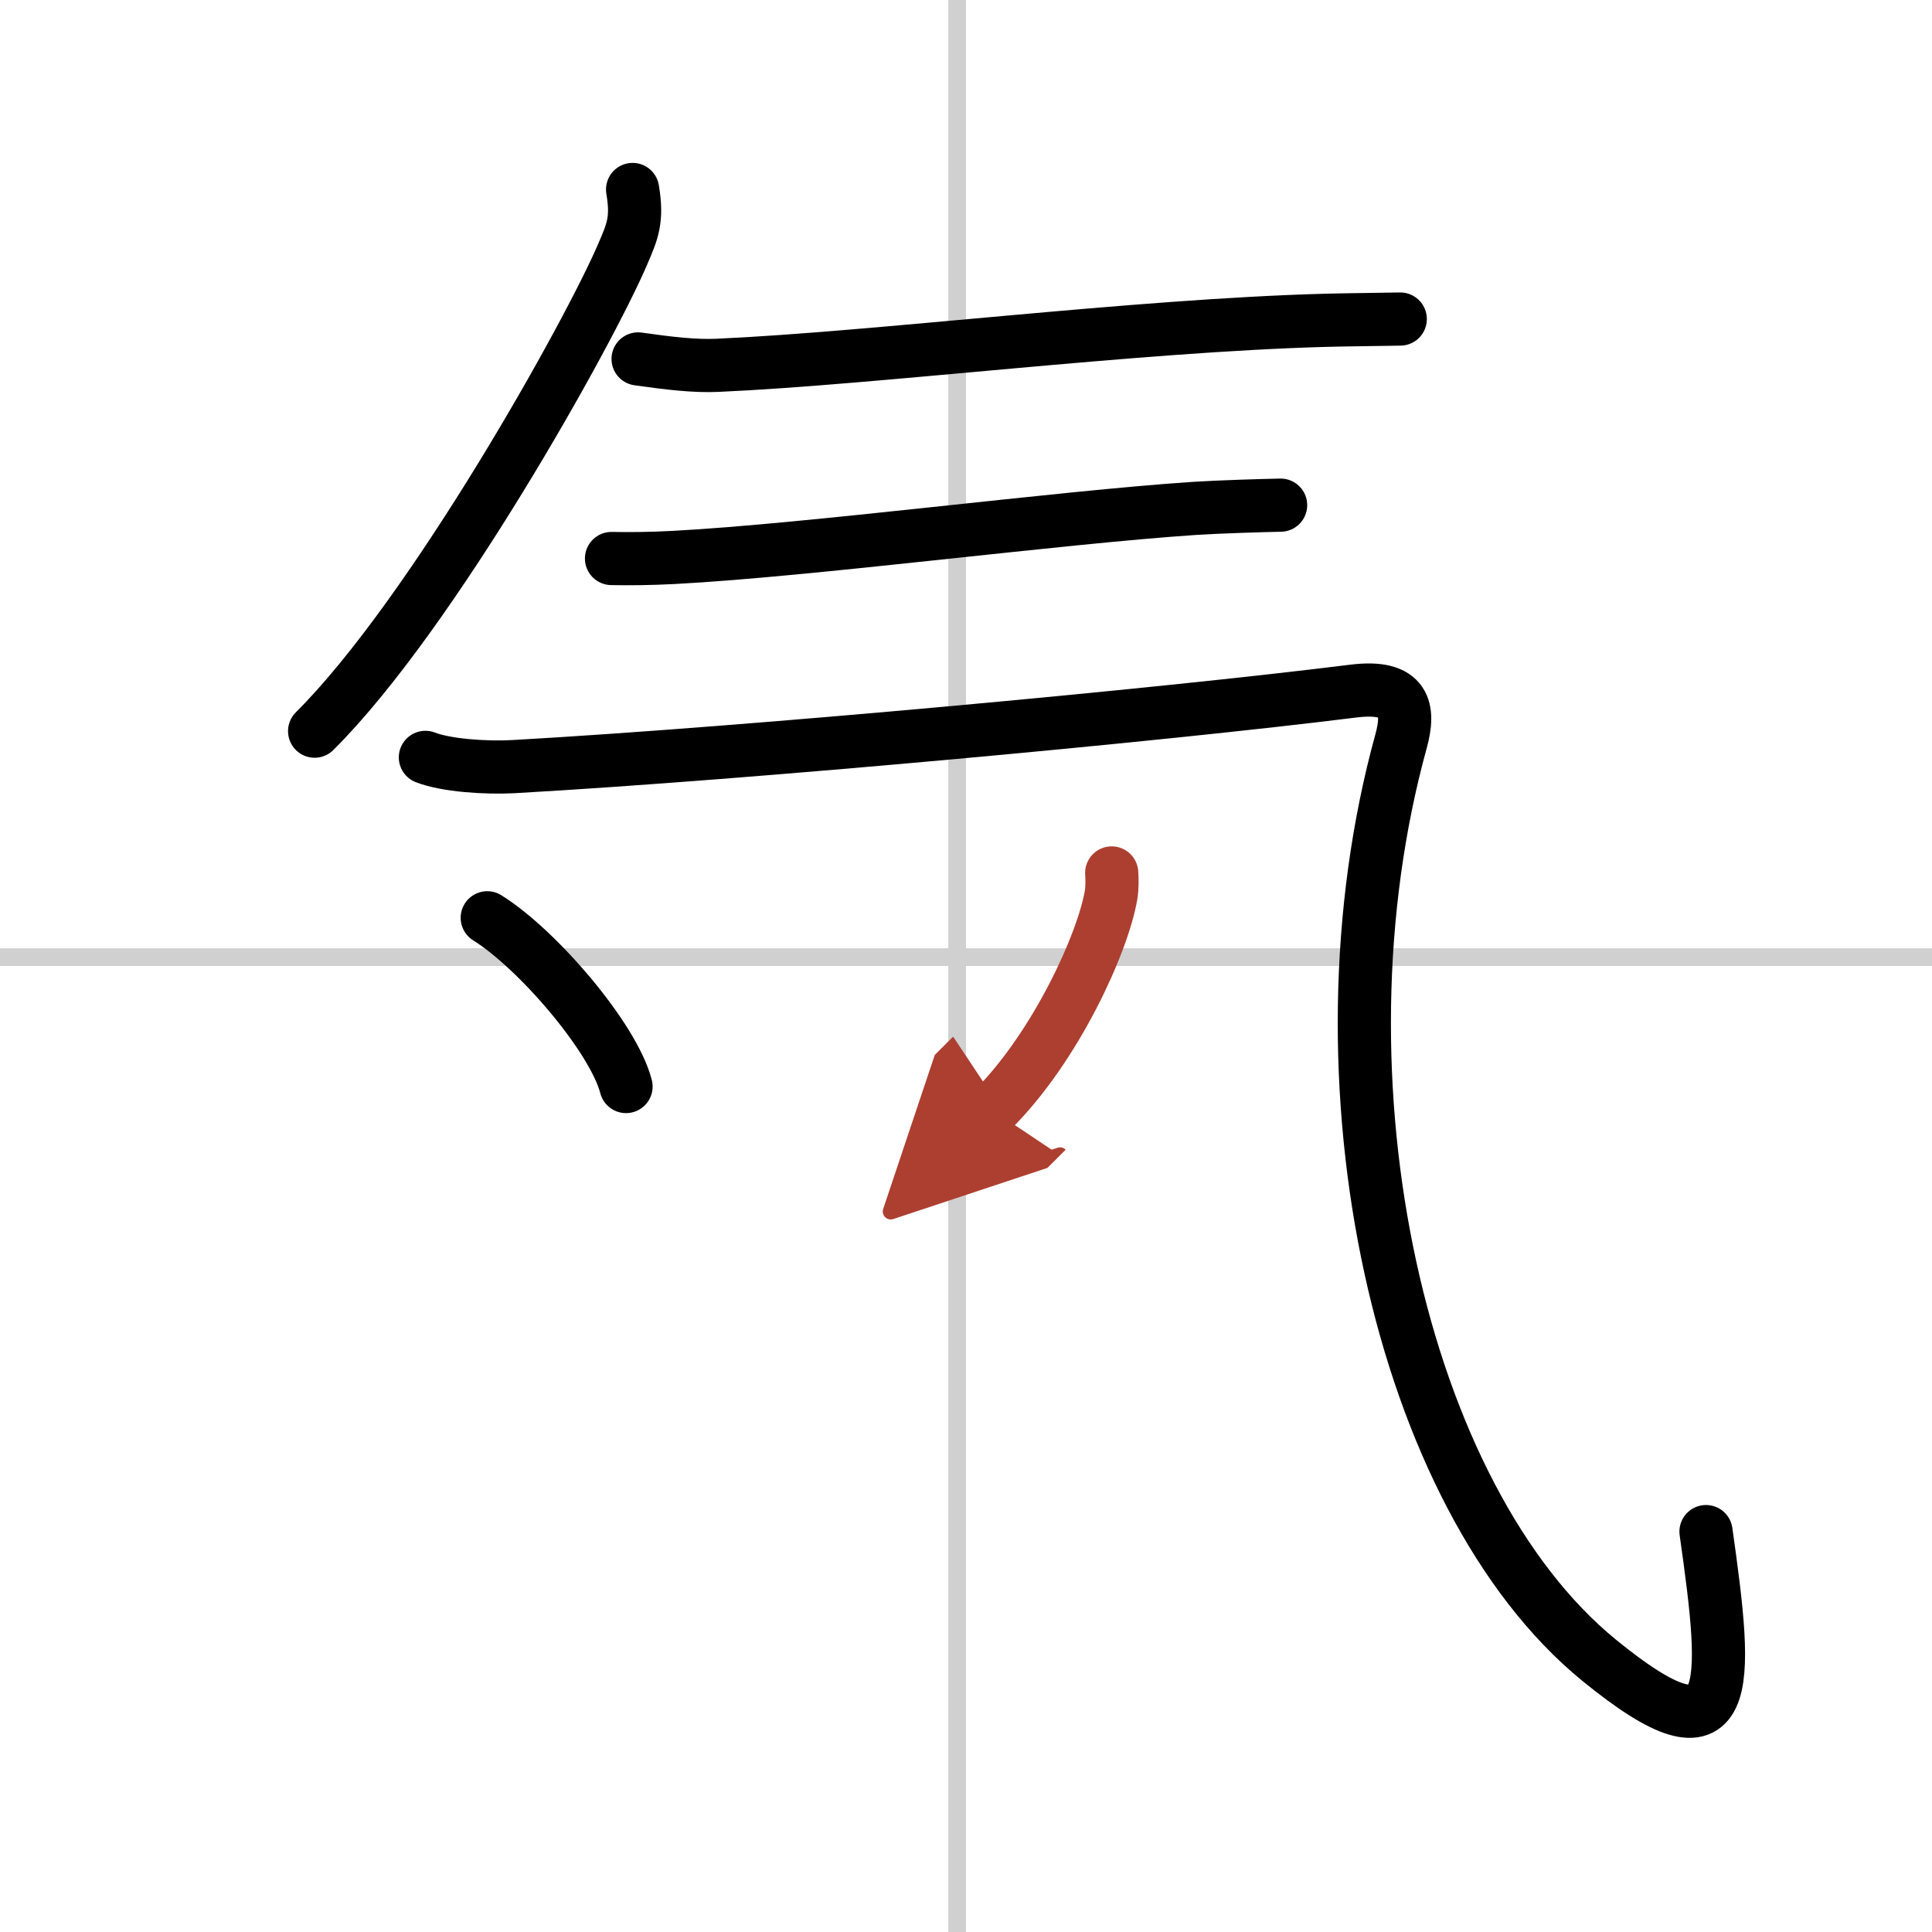
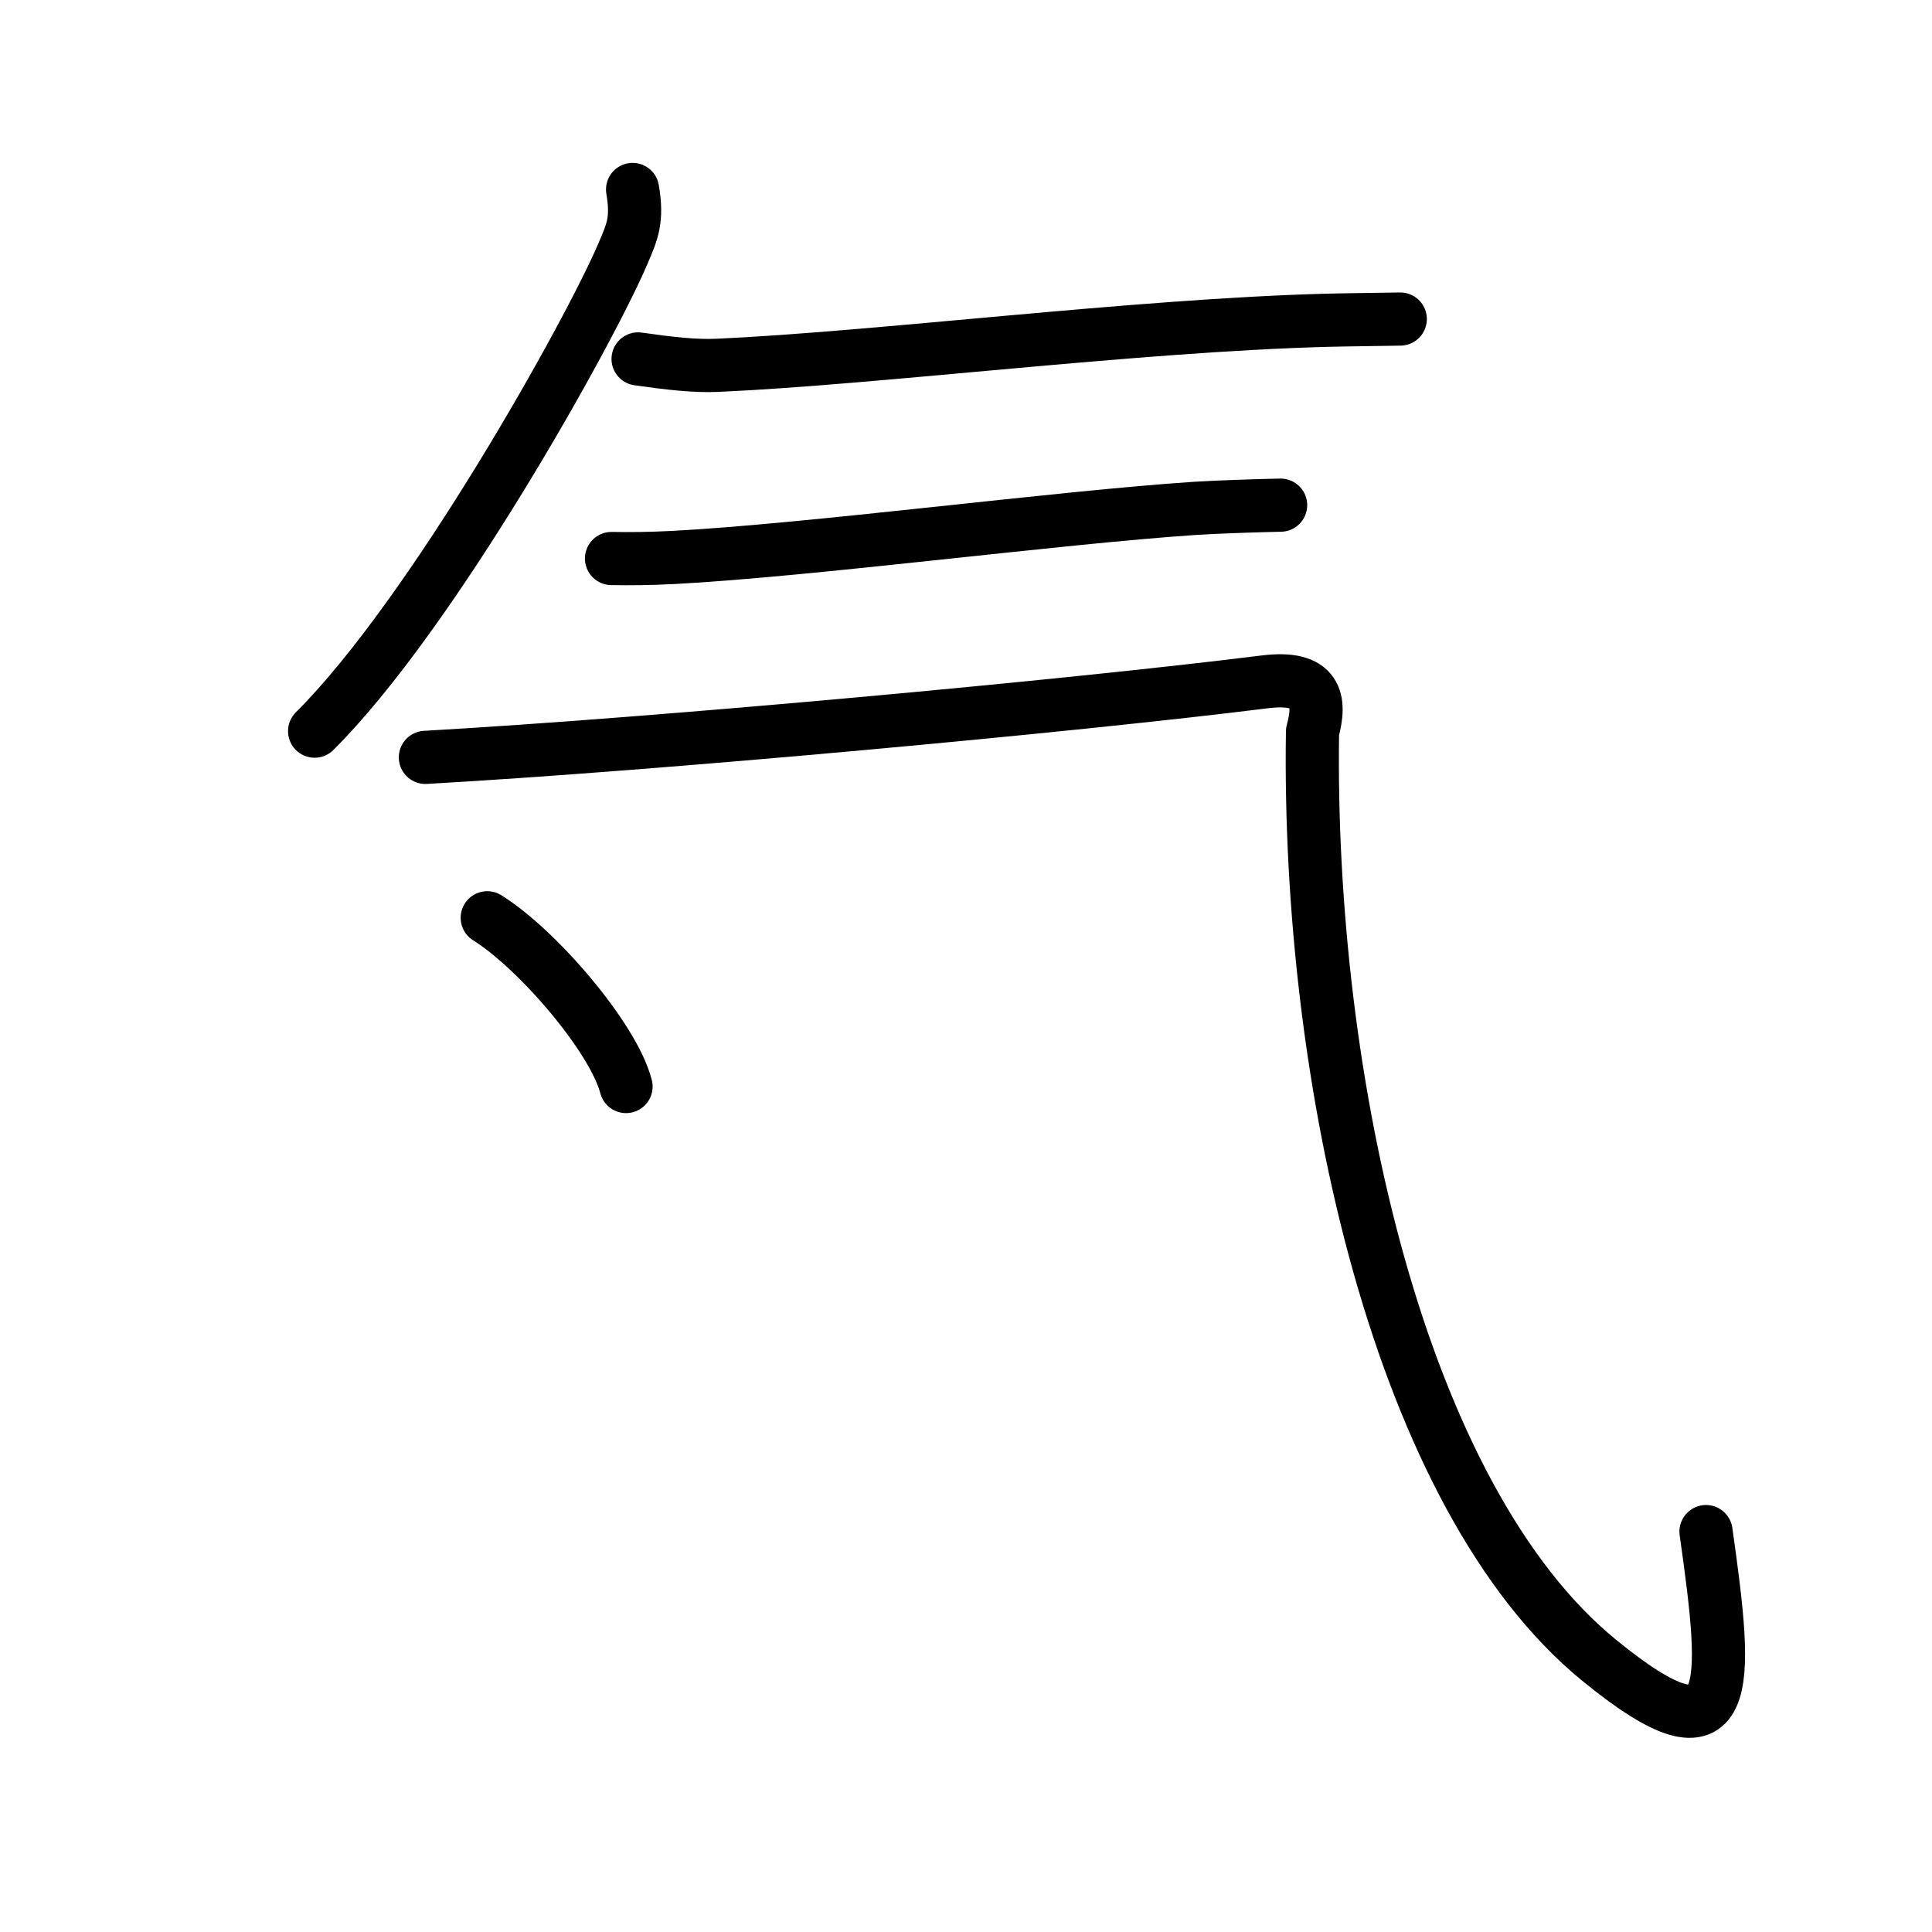
<svg xmlns="http://www.w3.org/2000/svg" width="400" height="400" viewBox="0 0 109 109">
  <defs>
    <marker id="a" markerWidth="4" orient="auto" refX="1" refY="5" viewBox="0 0 10 10">
      <polyline points="0 0 10 5 0 10 1 5" fill="#ad3f31" stroke="#ad3f31" />
    </marker>
  </defs>
  <g fill="none" stroke="#000" stroke-linecap="round" stroke-linejoin="round" stroke-width="3">
    <rect width="100%" height="100%" fill="#fff" stroke="#fff" />
-     <line x1="54" x2="54" y2="109" stroke="#d0d0d0" stroke-width="1" />
-     <line x2="109" y1="54" y2="54" stroke="#d0d0d0" stroke-width="1" />
    <path d="m35.69 10.69c0.29 1.72-0.01 2.37-0.55 3.63-1.89 4.43-10.74 20.31-17.39 26.93" />
    <path d="M36,20.25c1.75,0.25,3.22,0.42,4.49,0.36c8.96-0.4,23.54-2.25,34.32-2.54C75.9,18.04,78,18.02,79,18" />
    <path d="m34.5 31.51c1 0.02 2.19 0.01 3.51-0.06 7.73-0.41 21.62-2.25 29.42-2.77 1.44-0.09 3.78-0.16 4.82-0.18" />
-     <path d="M24,42.73c1.15,0.45,3.39,0.61,5,0.52c13.25-0.75,36.49-2.9,47.35-4.26c2.98-0.37,3.18,1.05,2.7,2.81C73.75,61,79,84.5,90.21,93.66c7.7,6.29,7.29,1.59,6.04-7.25" />
+     <path d="M24,42.73c13.25-0.75,36.49-2.9,47.35-4.26c2.98-0.37,3.18,1.05,2.7,2.81C73.75,61,79,84.5,90.21,93.66c7.7,6.29,7.29,1.59,6.04-7.25" />
    <path d="m27.49 51.78c2.84 1.77 7.12 6.77 7.83 9.52" />
-     <path d="m62.72 49.25c0.02 0.32 0.04 0.81-0.04 1.27-0.46 2.67-3.09 8.52-6.69 12.11" marker-end="url(#a)" stroke="#ad3f31" />
  </g>
</svg>